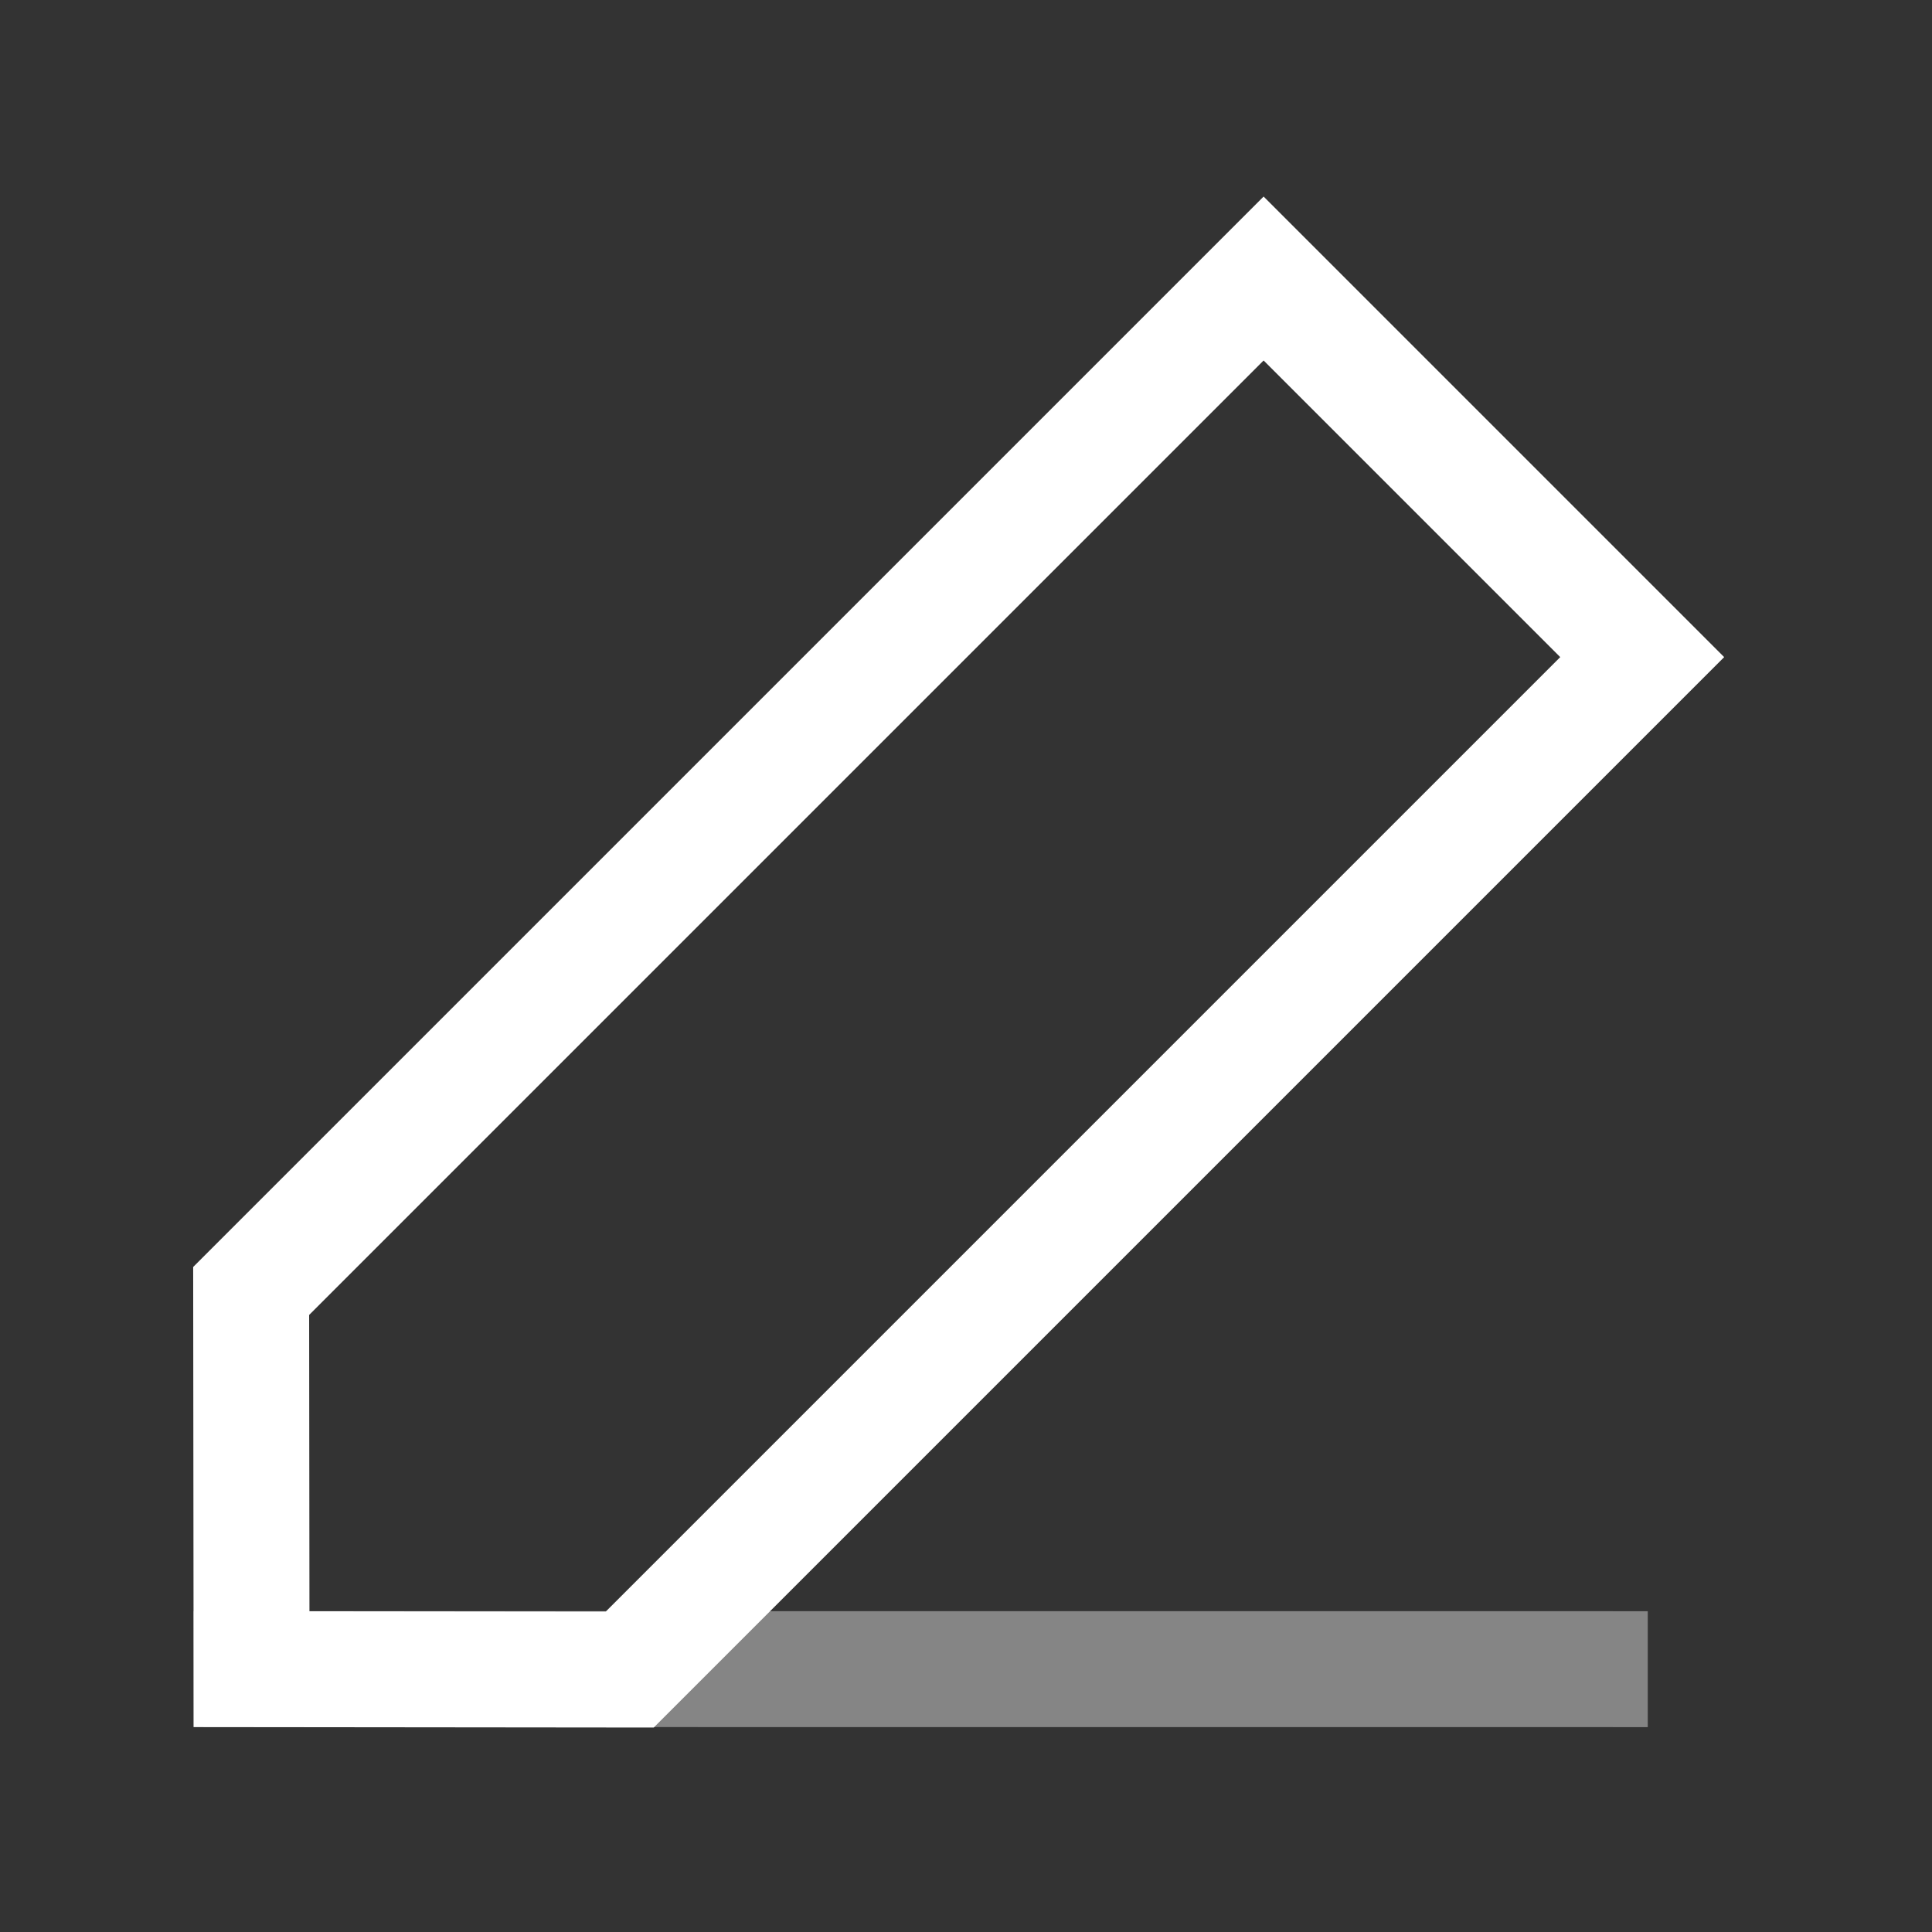
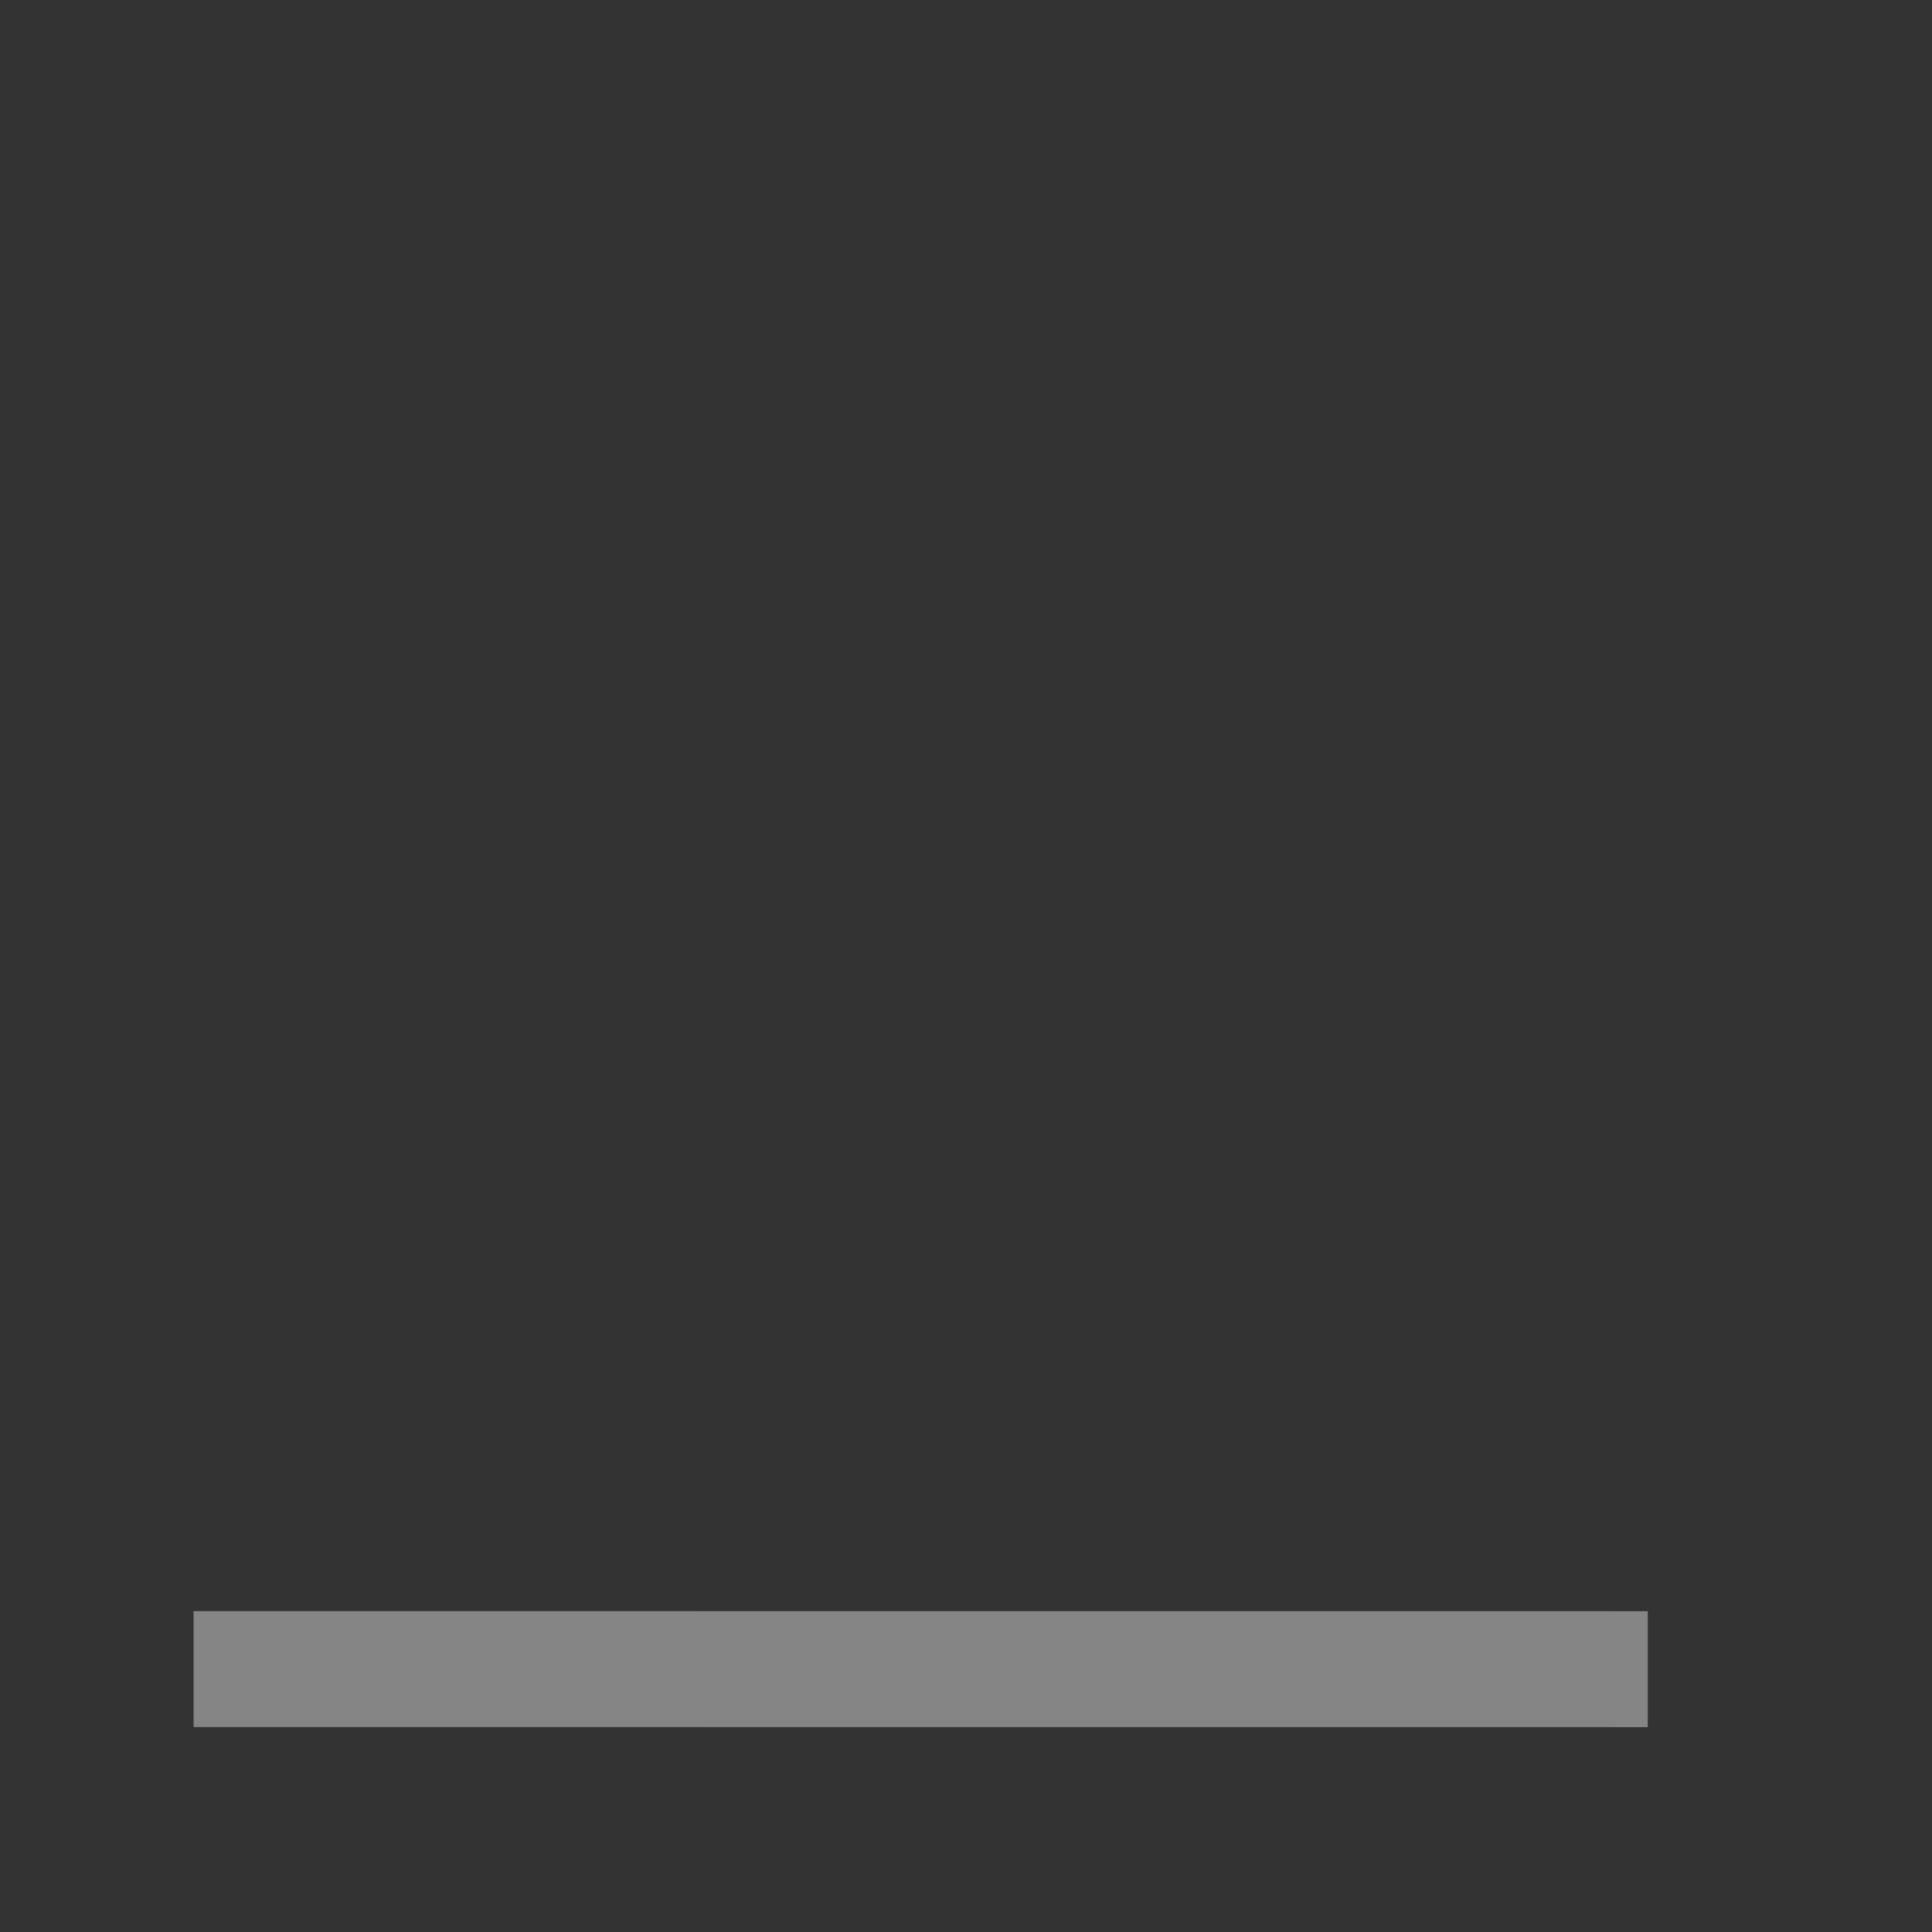
<svg xmlns="http://www.w3.org/2000/svg" width="25" height="25" viewBox="0 0 25 25" fill="none">
  <rect x="0" y="0" width="25" height="25" fill="#333333" stroke="none" />
-   <path d="M16.351 3.604L21.25 8.503L8.149 21.604L3.255 21.599L3.25 16.705L16.351 3.604Z" stroke="white" stroke-width="1.5" stroke-linecap="square" />
  <path opacity="0.4" d="M20.572 21.599L3.255 21.598" stroke="white" stroke-width="1.5" stroke-linecap="square" />
</svg>